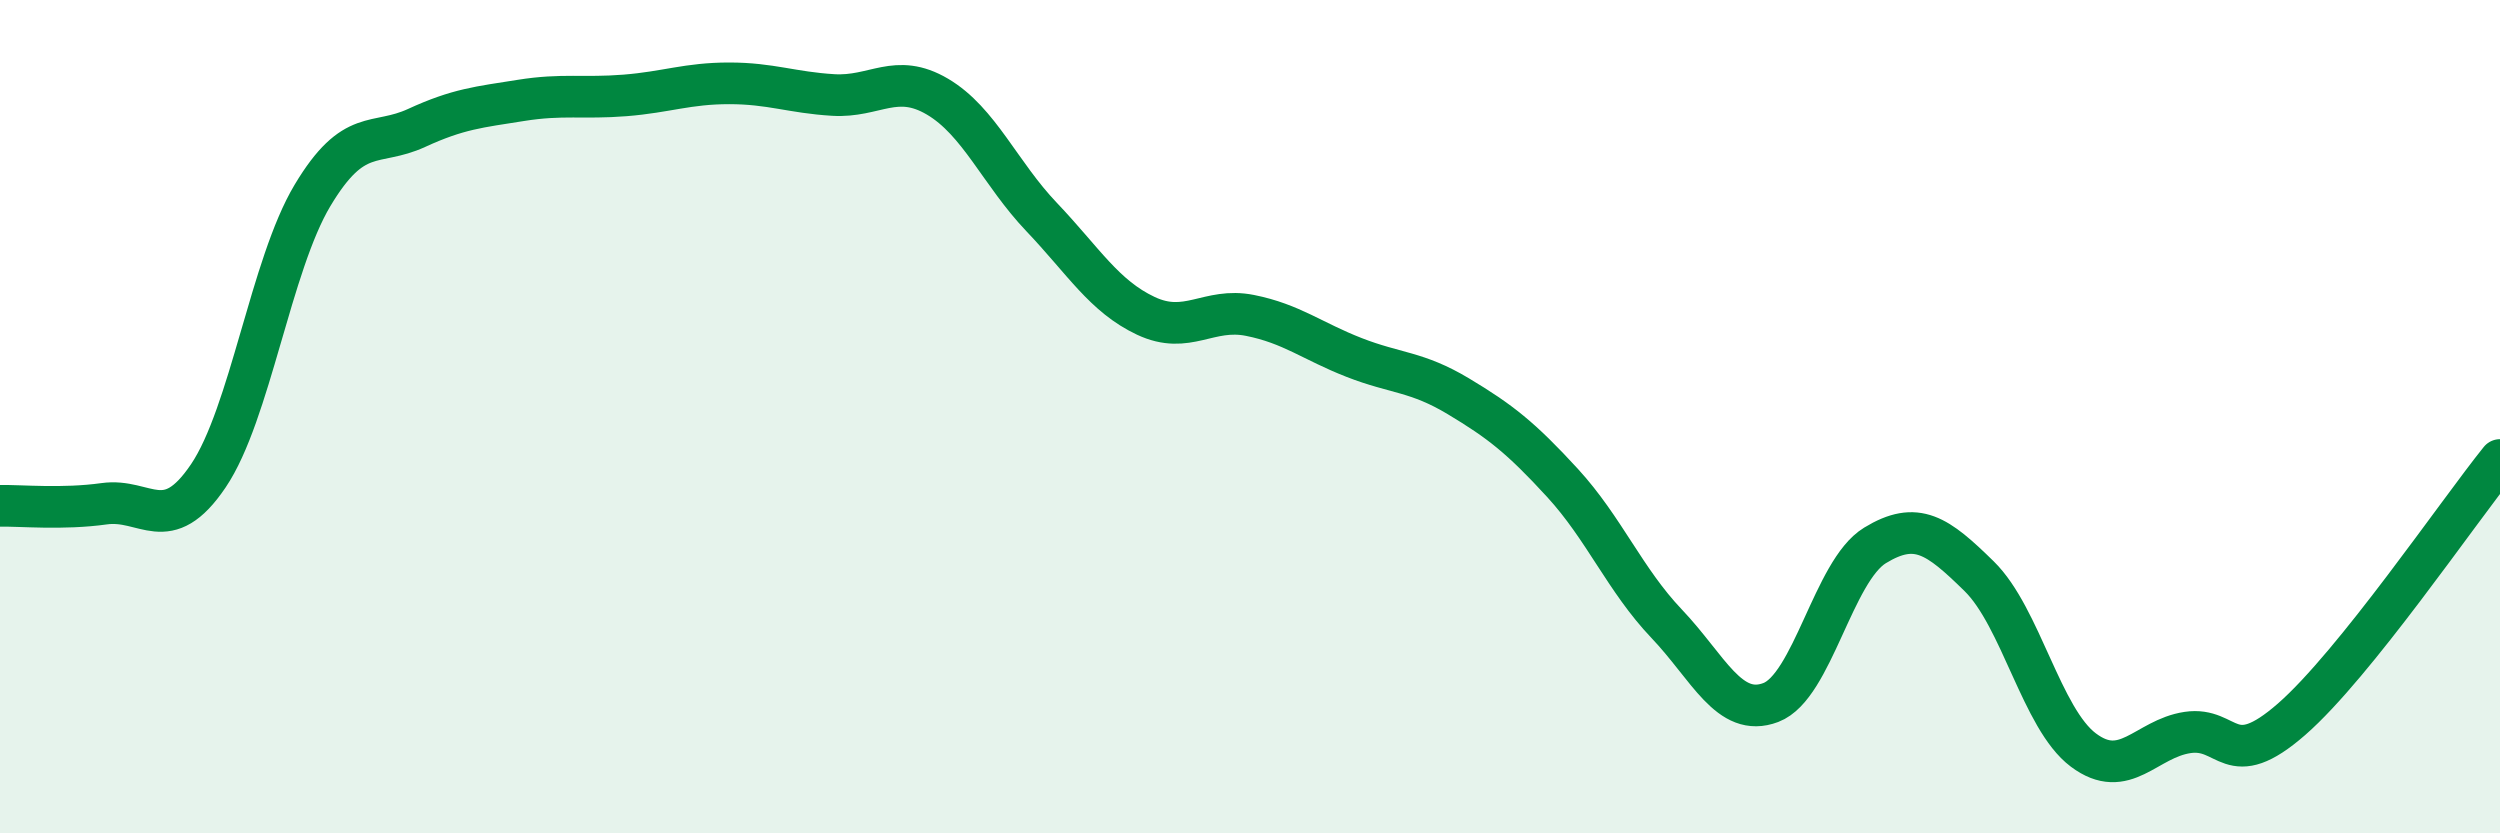
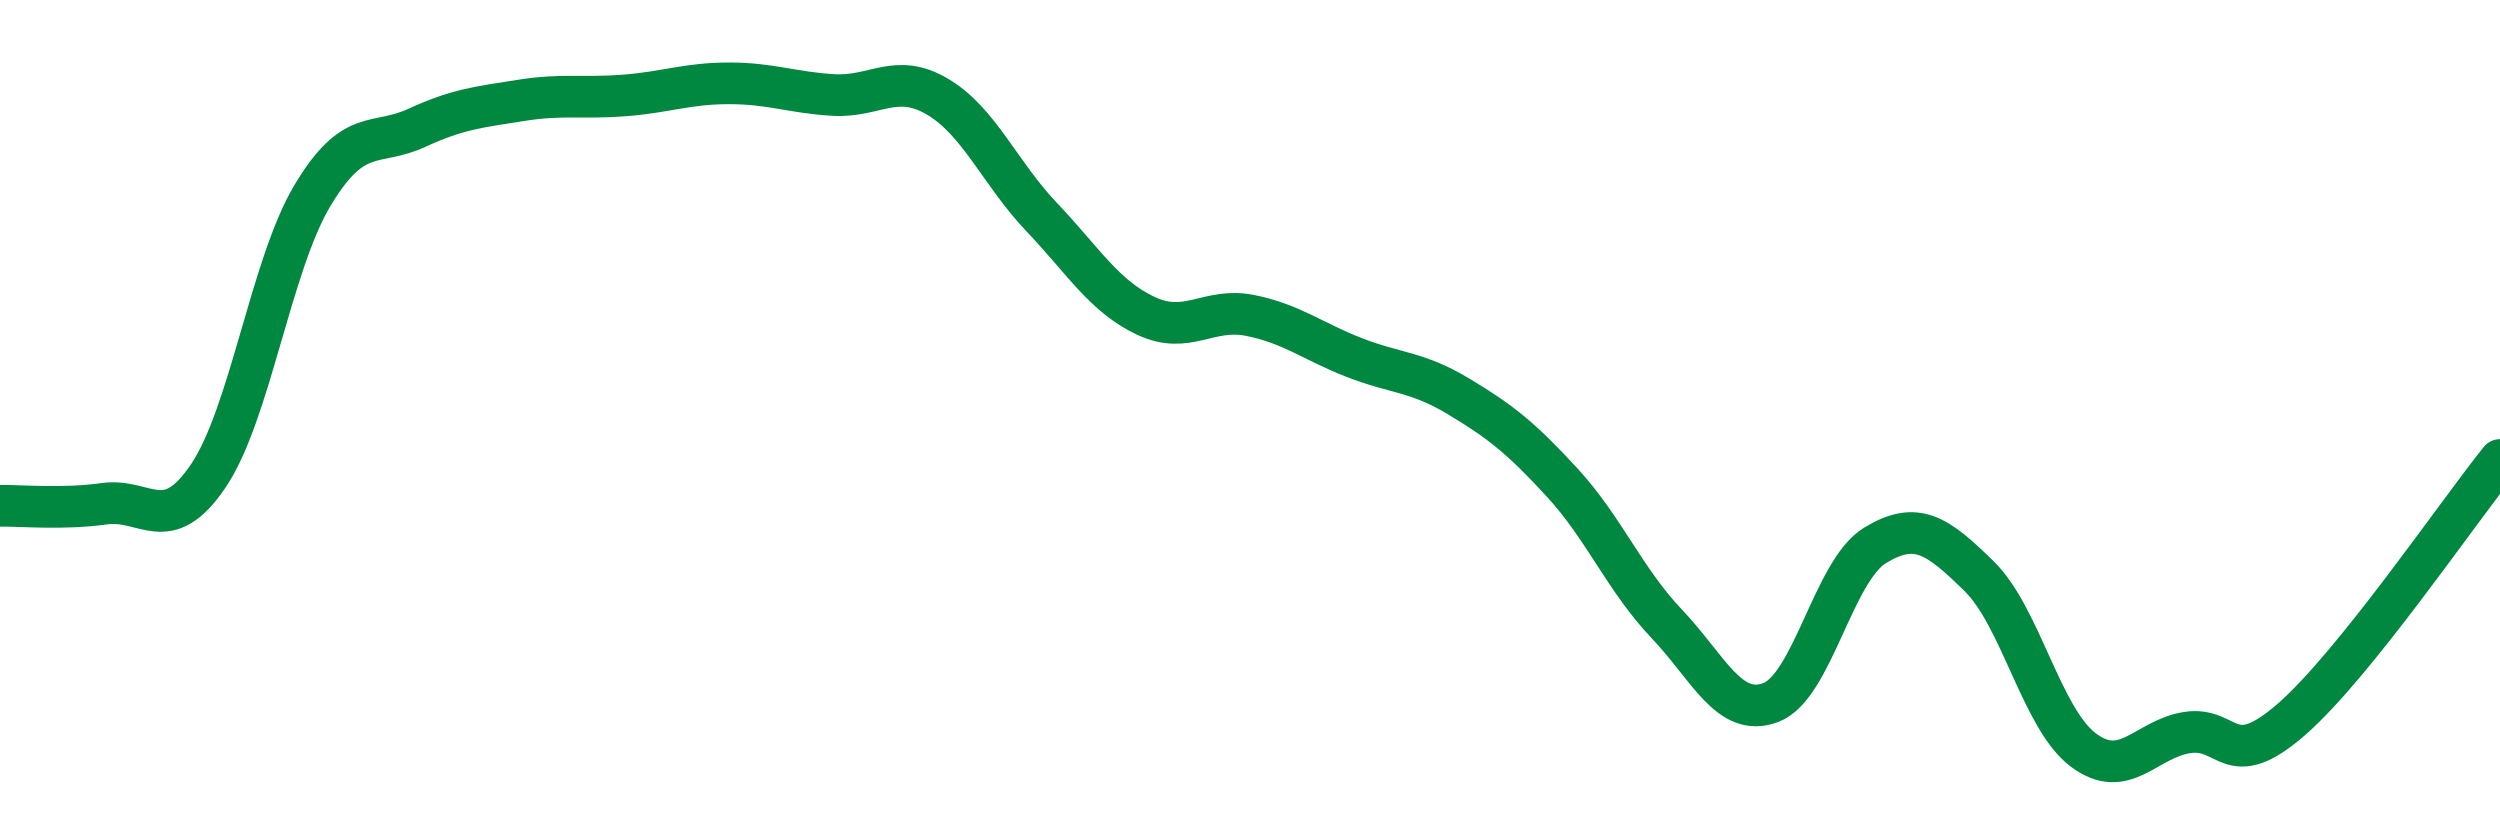
<svg xmlns="http://www.w3.org/2000/svg" width="60" height="20" viewBox="0 0 60 20">
-   <path d="M 0,12.14 C 0.5,12.13 1.5,12.23 2.5,12.09 C 3.5,11.95 4,12.9 5,11.42 C 6,9.94 6.5,6.36 7.5,4.69 C 8.5,3.02 9,3.53 10,3.07 C 11,2.61 11.5,2.57 12.5,2.41 C 13.5,2.25 14,2.37 15,2.29 C 16,2.21 16.5,2 17.5,2 C 18.5,2 19,2.22 20,2.28 C 21,2.34 21.5,1.73 22.5,2.32 C 23.5,2.91 24,4.16 25,5.21 C 26,6.26 26.5,7.11 27.5,7.58 C 28.5,8.05 29,7.37 30,7.57 C 31,7.77 31.5,8.19 32.5,8.58 C 33.5,8.97 34,8.91 35,9.51 C 36,10.11 36.5,10.5 37.5,11.59 C 38.5,12.68 39,13.92 40,14.97 C 41,16.02 41.5,17.24 42.5,16.86 C 43.5,16.48 44,13.7 45,13.09 C 46,12.48 46.5,12.85 47.5,13.83 C 48.5,14.81 49,17.25 50,18 C 51,18.75 51.5,17.73 52.5,17.58 C 53.5,17.43 53.5,18.57 55,17.26 C 56.5,15.95 59,12.28 60,11.04L60 20L0 20Z" fill="#008740" opacity="0.1" stroke-linecap="round" stroke-linejoin="round" />
  <path d="M 0,12.14 C 0.5,12.13 1.5,12.23 2.5,12.09 C 3.5,11.95 4,12.9 5,11.42 C 6,9.94 6.5,6.36 7.5,4.69 C 8.5,3.02 9,3.53 10,3.07 C 11,2.61 11.5,2.57 12.5,2.41 C 13.5,2.25 14,2.37 15,2.29 C 16,2.21 16.5,2 17.5,2 C 18.5,2 19,2.22 20,2.28 C 21,2.34 21.5,1.73 22.5,2.32 C 23.5,2.91 24,4.16 25,5.21 C 26,6.26 26.5,7.11 27.5,7.58 C 28.5,8.05 29,7.37 30,7.57 C 31,7.77 31.5,8.19 32.5,8.58 C 33.5,8.97 34,8.91 35,9.51 C 36,10.11 36.5,10.5 37.5,11.59 C 38.5,12.68 39,13.92 40,14.97 C 41,16.02 41.5,17.24 42.5,16.86 C 43.5,16.48 44,13.7 45,13.09 C 46,12.48 46.5,12.85 47.5,13.83 C 48.5,14.81 49,17.25 50,18 C 51,18.75 51.5,17.73 52.5,17.58 C 53.5,17.43 53.5,18.57 55,17.26 C 56.5,15.95 59,12.28 60,11.04" stroke="#008740" stroke-width="1" fill="none" stroke-linecap="round" stroke-linejoin="round" />
</svg>